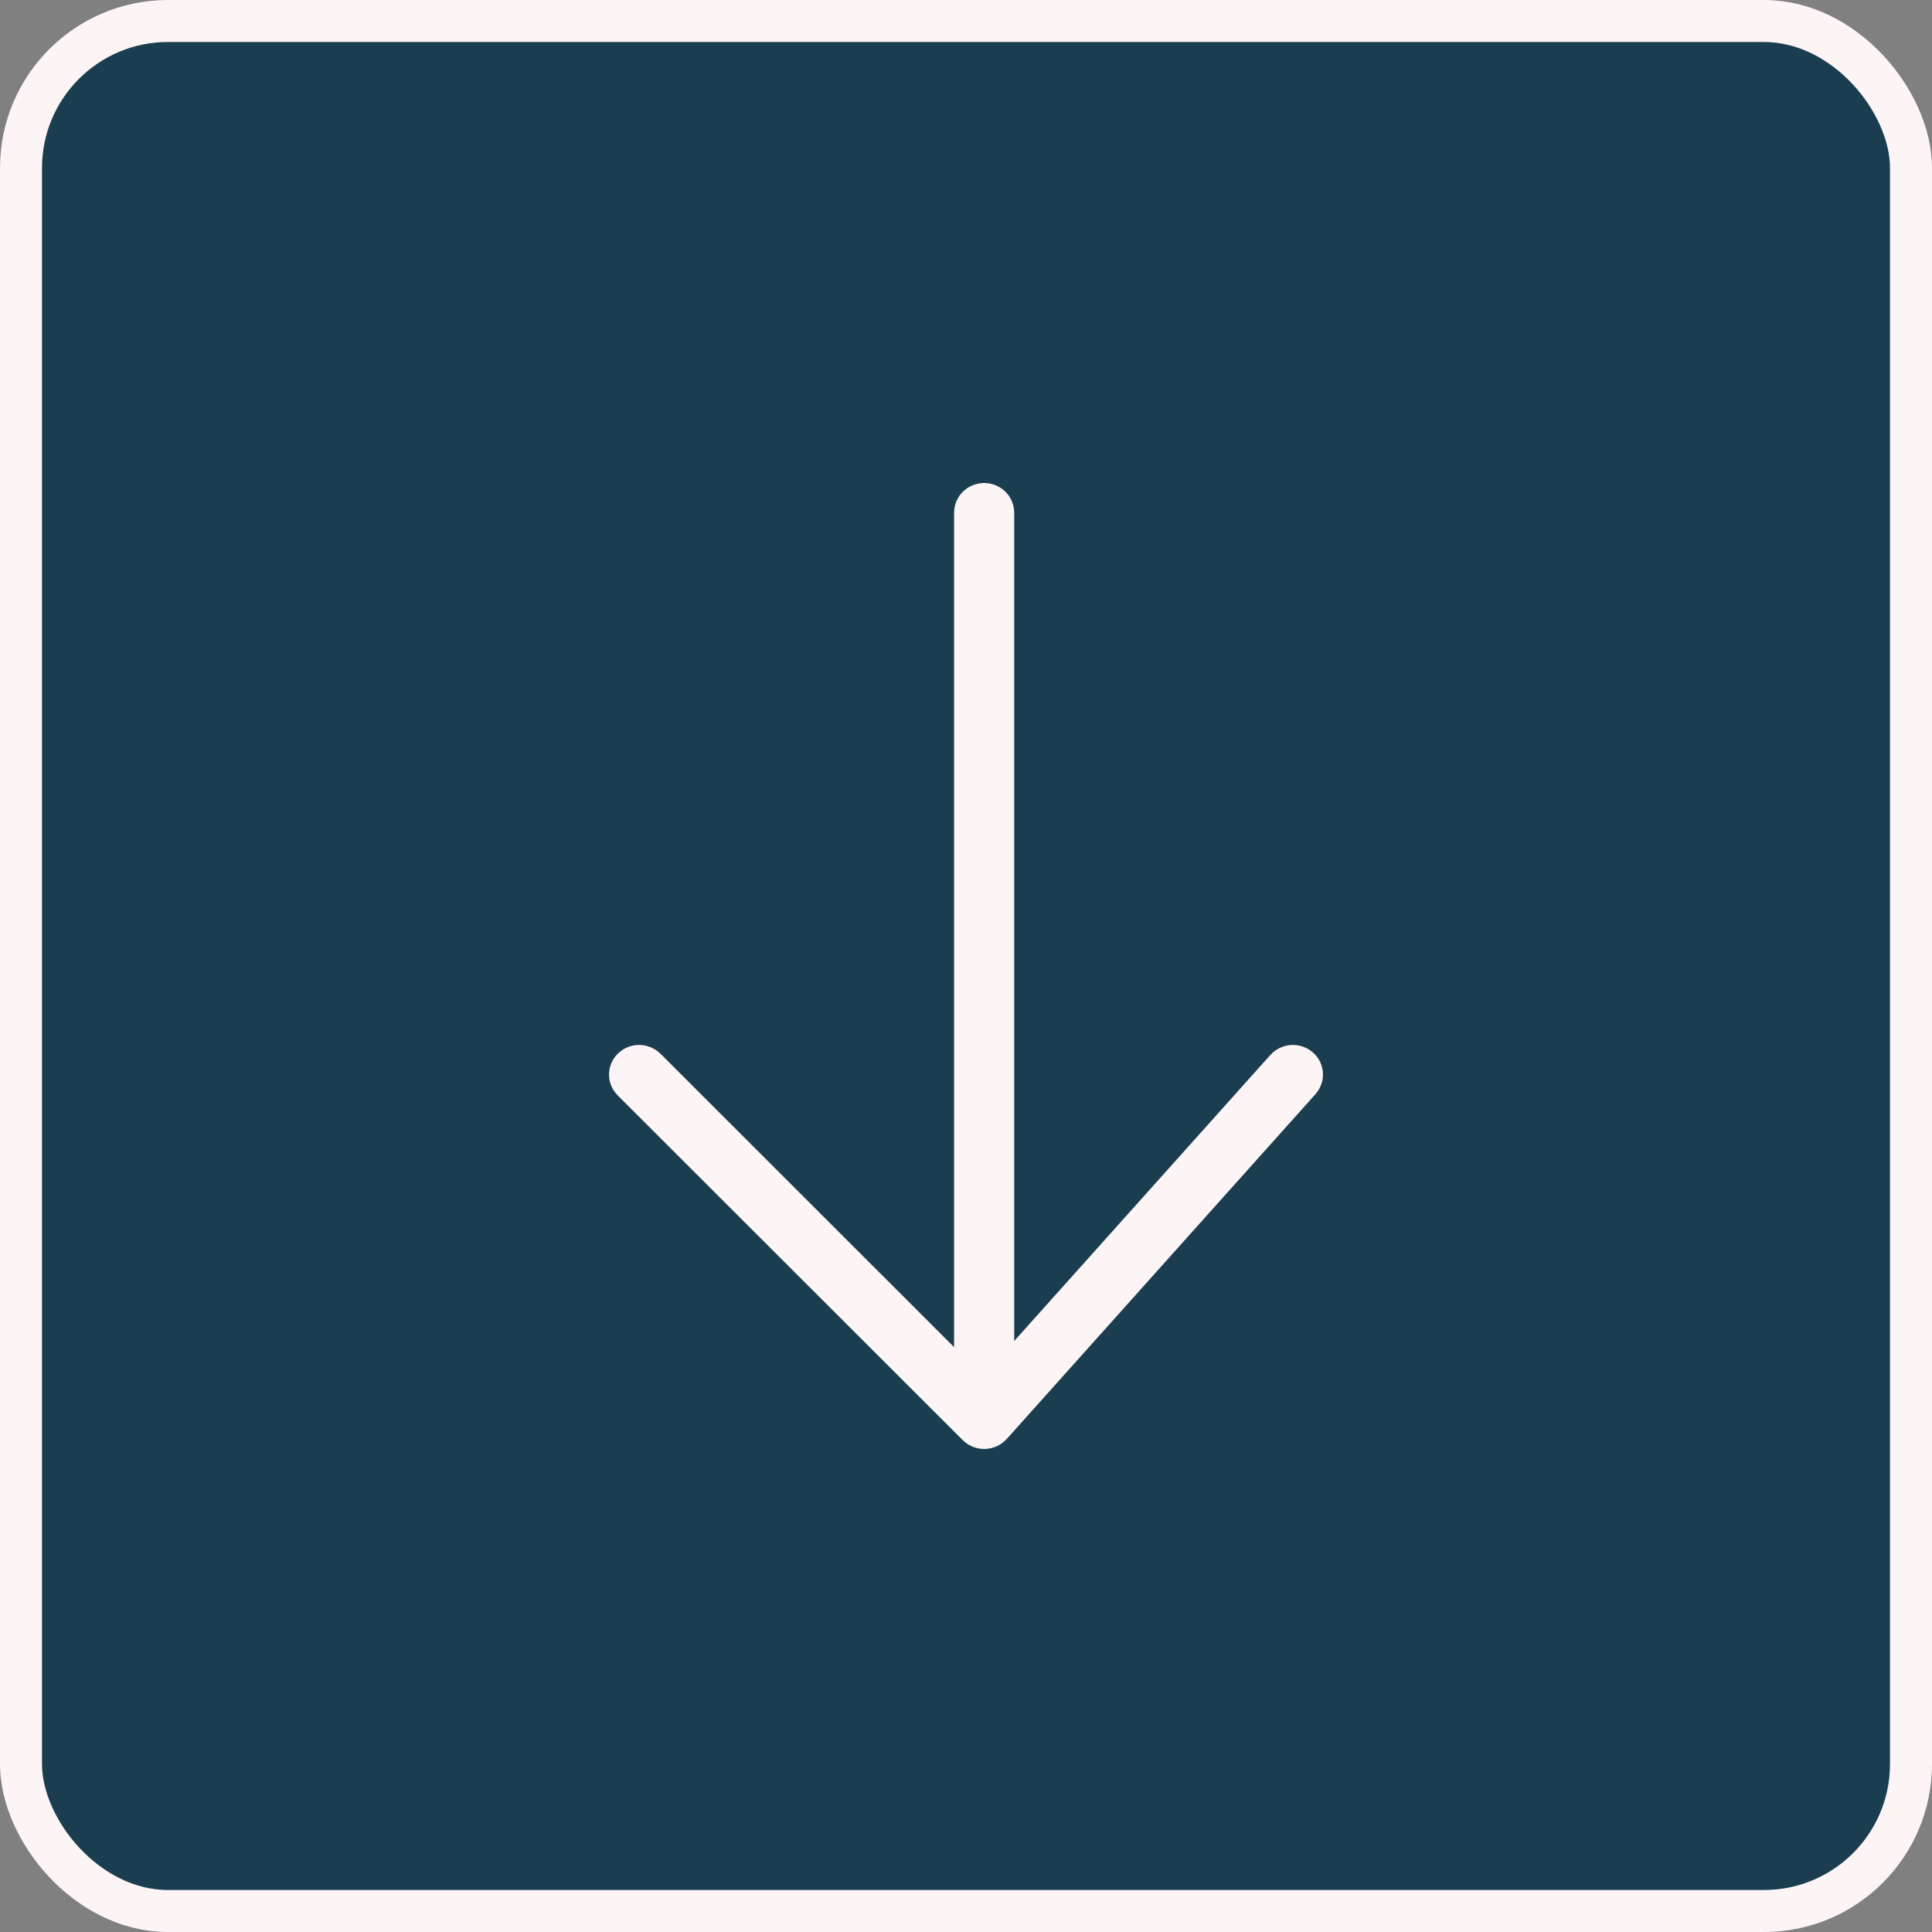
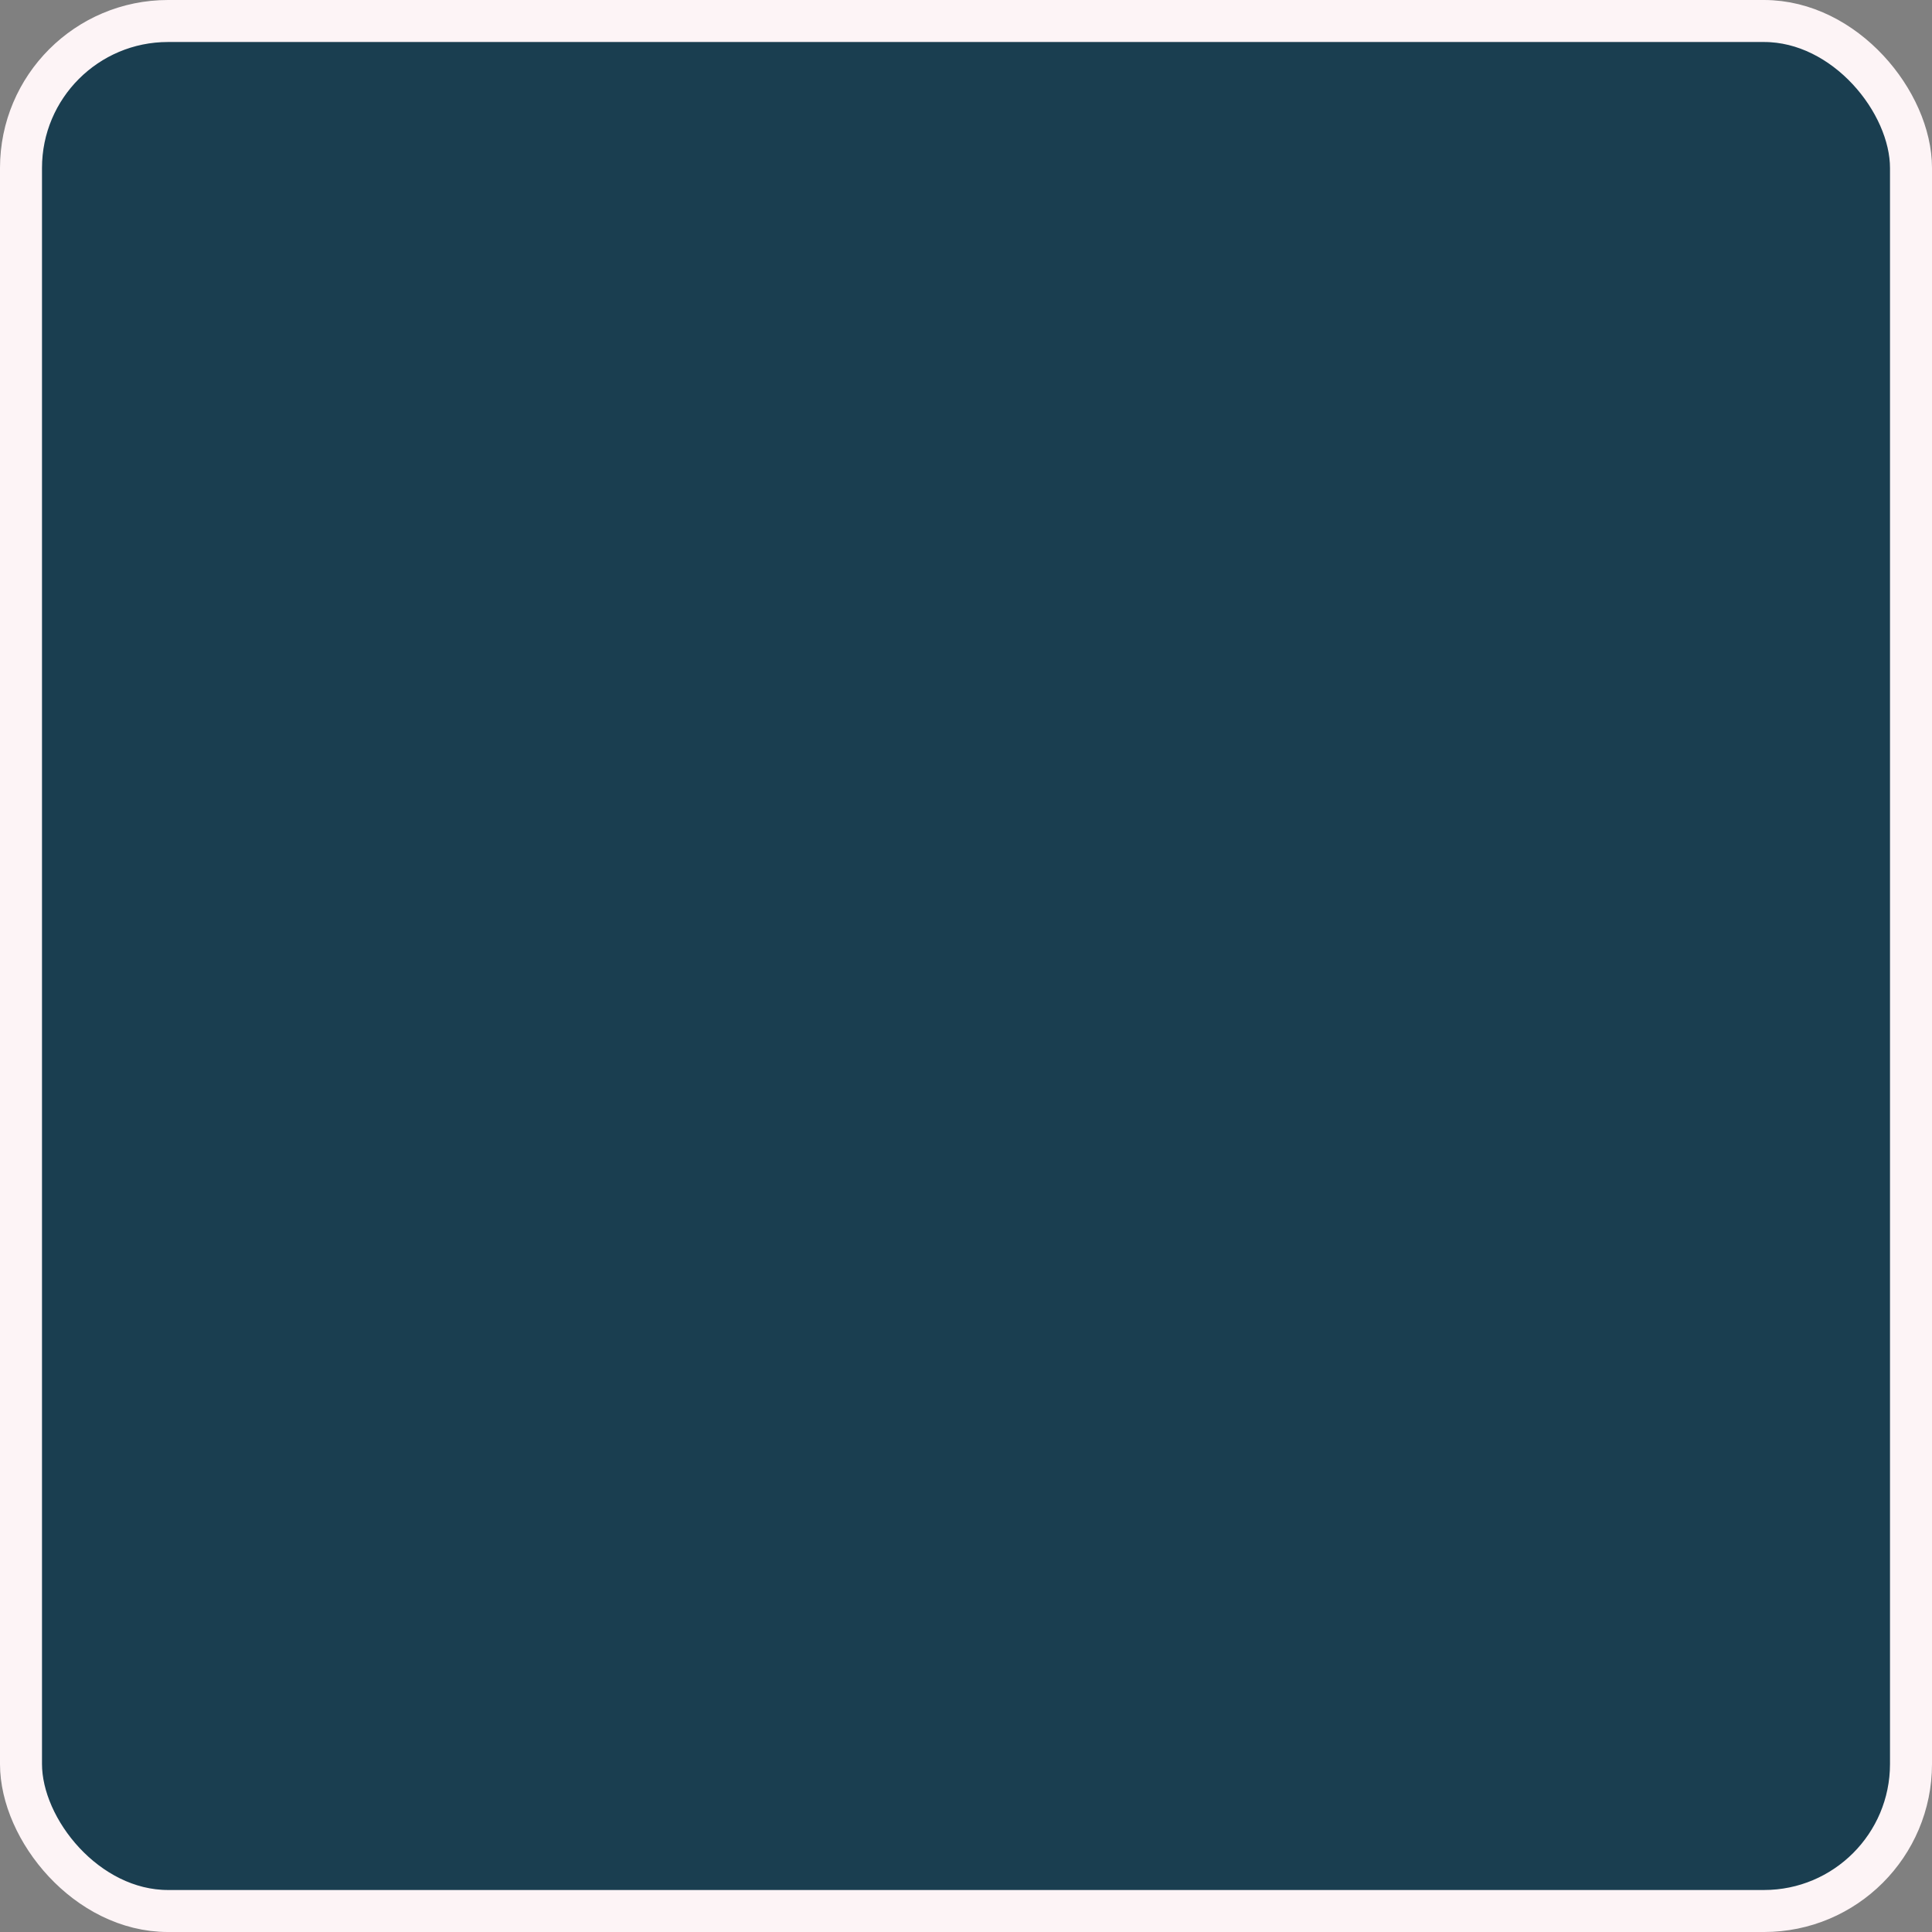
<svg xmlns="http://www.w3.org/2000/svg" width="46" height="46" viewBox="0 0 46 46" fill="none">
  <rect x="0" y="0" width="46" height="46" fill="#808080" stroke="none" />
  <rect x="0.5" y="0.5" width="45" height="45" rx="3.5" fill="#1A3E50" />
-   <path fill-rule="evenodd" clip-rule="evenodd" d="M23.438 34C23.377 34.002 23.318 33.978 23.276 33.936L15.059 25.726C14.977 25.644 14.981 25.514 15.067 25.436C15.154 25.358 15.291 25.361 15.373 25.443L23.216 33.281L23.216 12.205C23.216 12.092 23.313 12 23.432 12C23.552 12 23.648 12.092 23.648 12.205L23.648 33.236L30.619 25.452C30.696 25.365 30.833 25.355 30.924 25.428C31.015 25.502 31.026 25.631 30.948 25.718L23.597 33.928C23.557 33.972 23.5 33.998 23.438 34Z" fill="#FDF4F6" stroke="#FDF4F6" stroke-linecap="round" stroke-linejoin="round" />
  <rect x="0.5" y="0.5" width="45" height="45" rx="3.5" stroke="#FDF4F6" />
</svg>